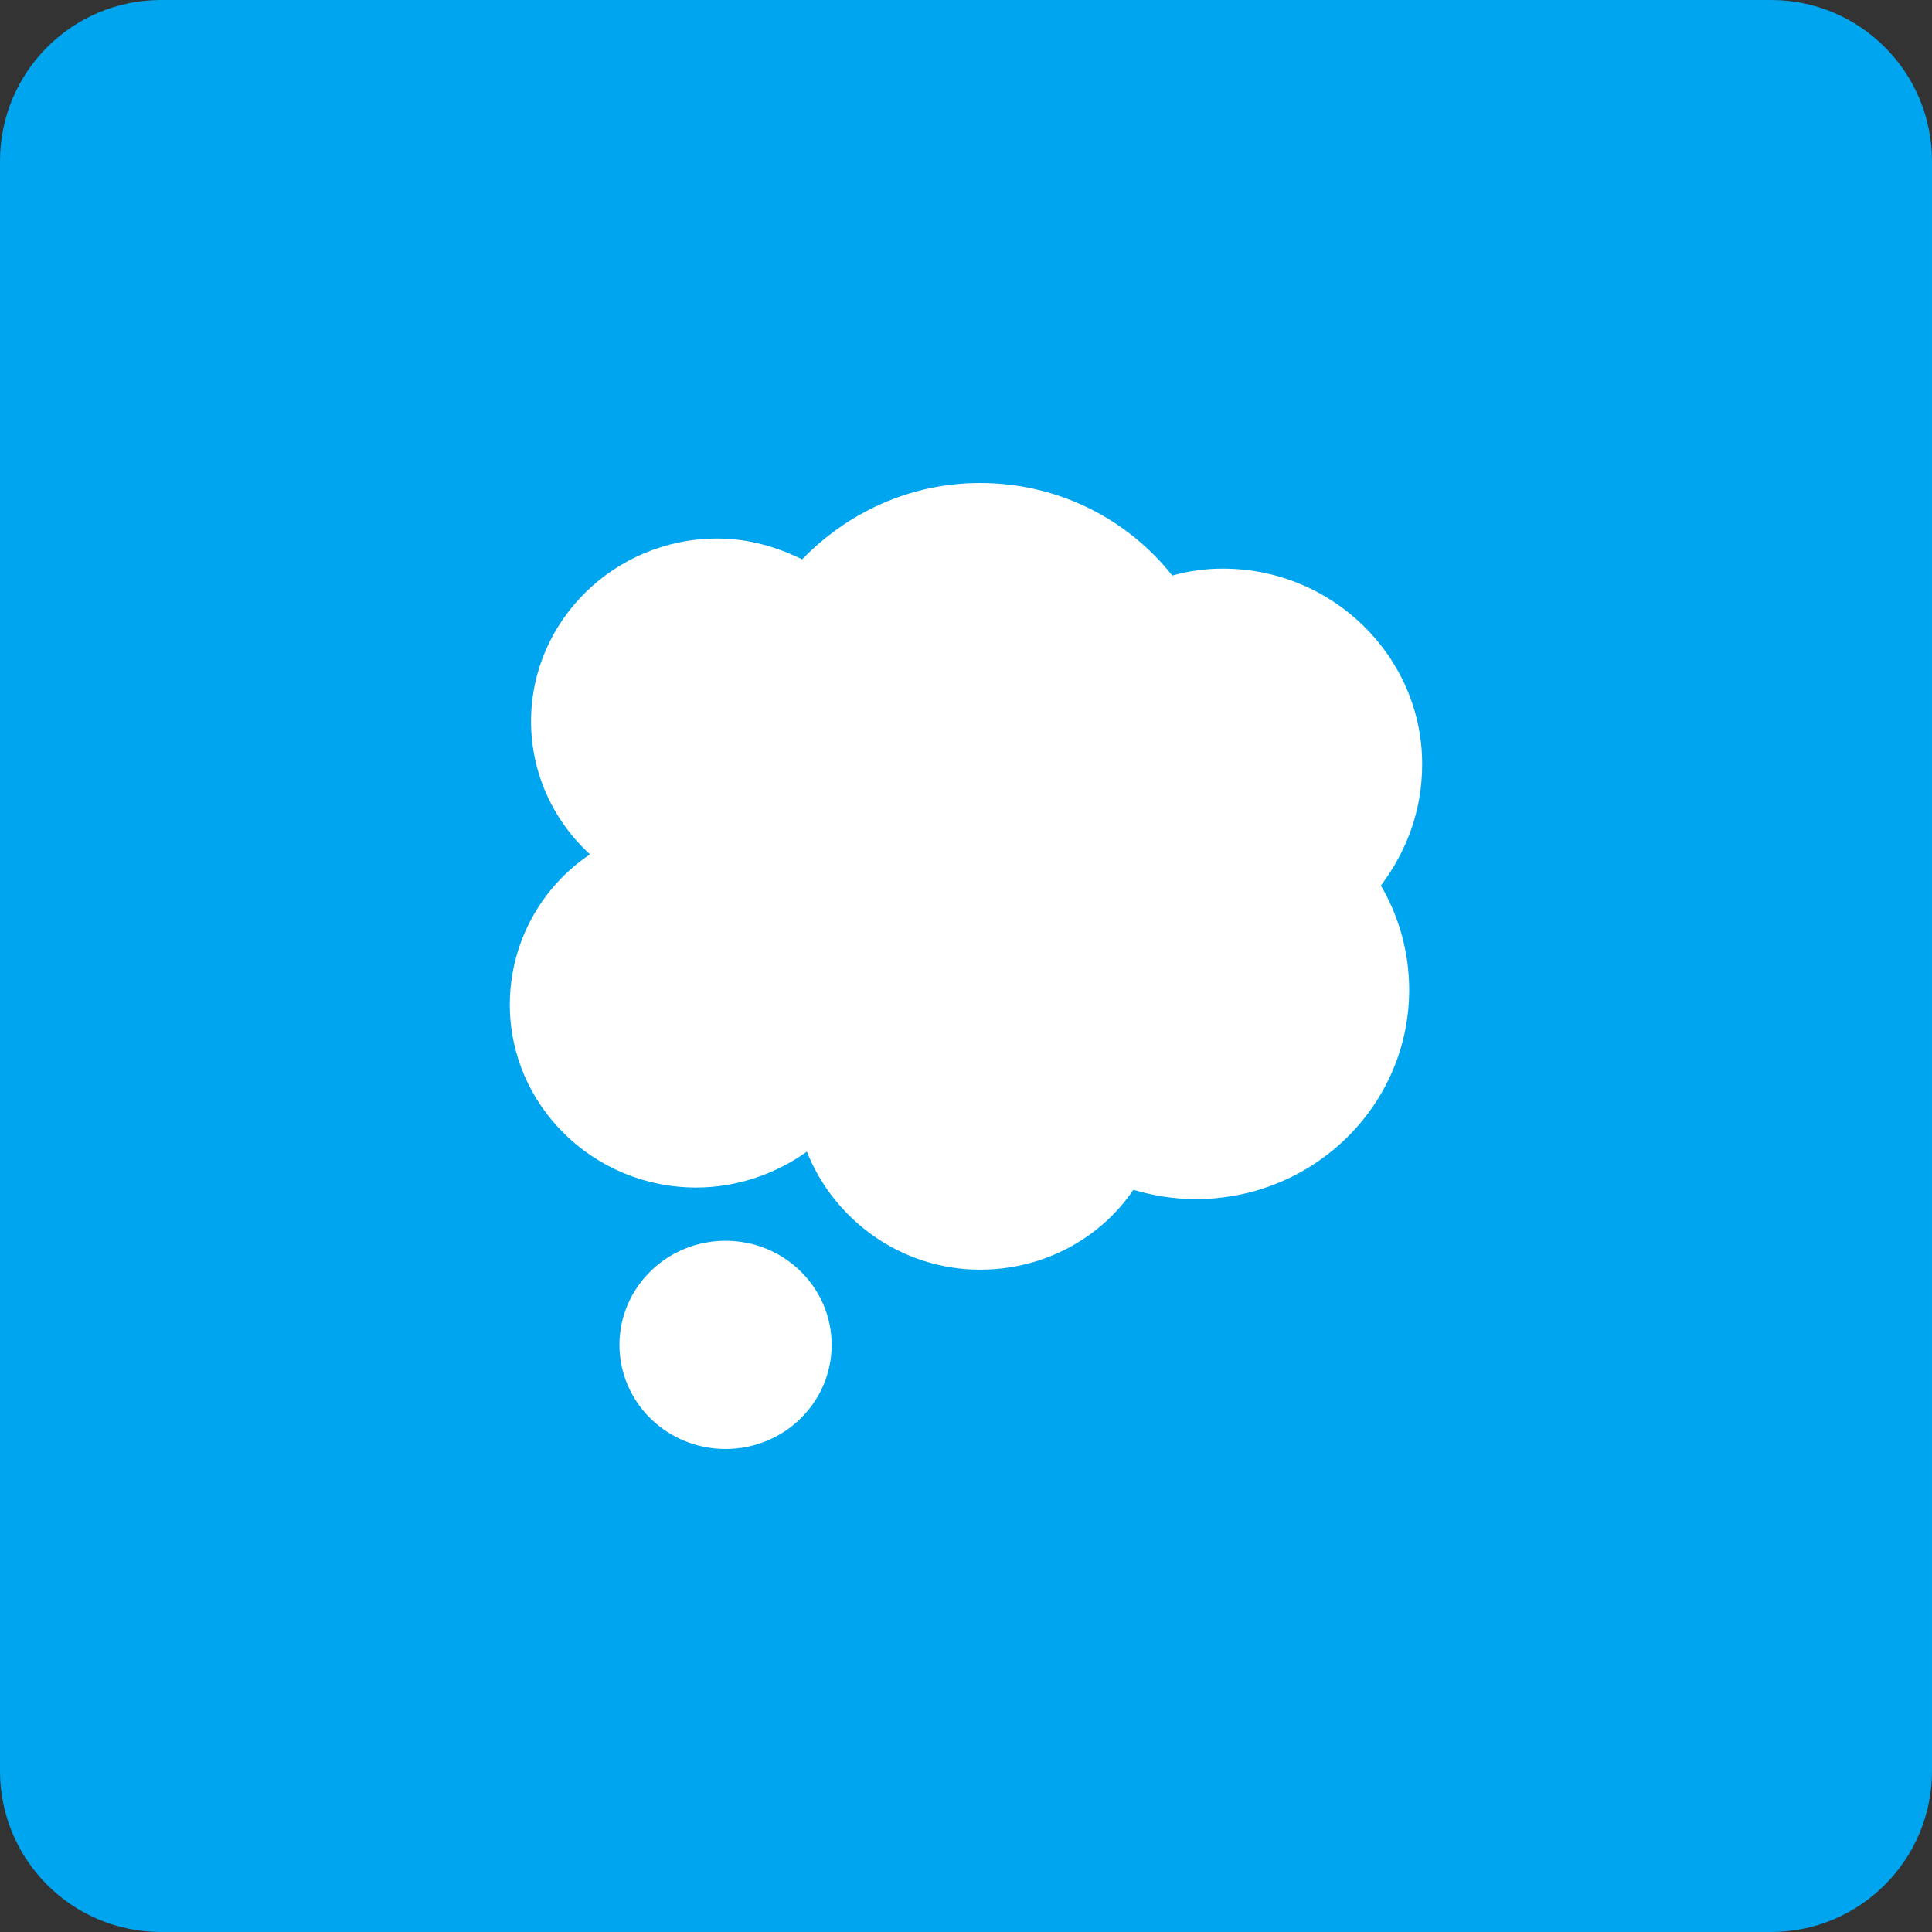
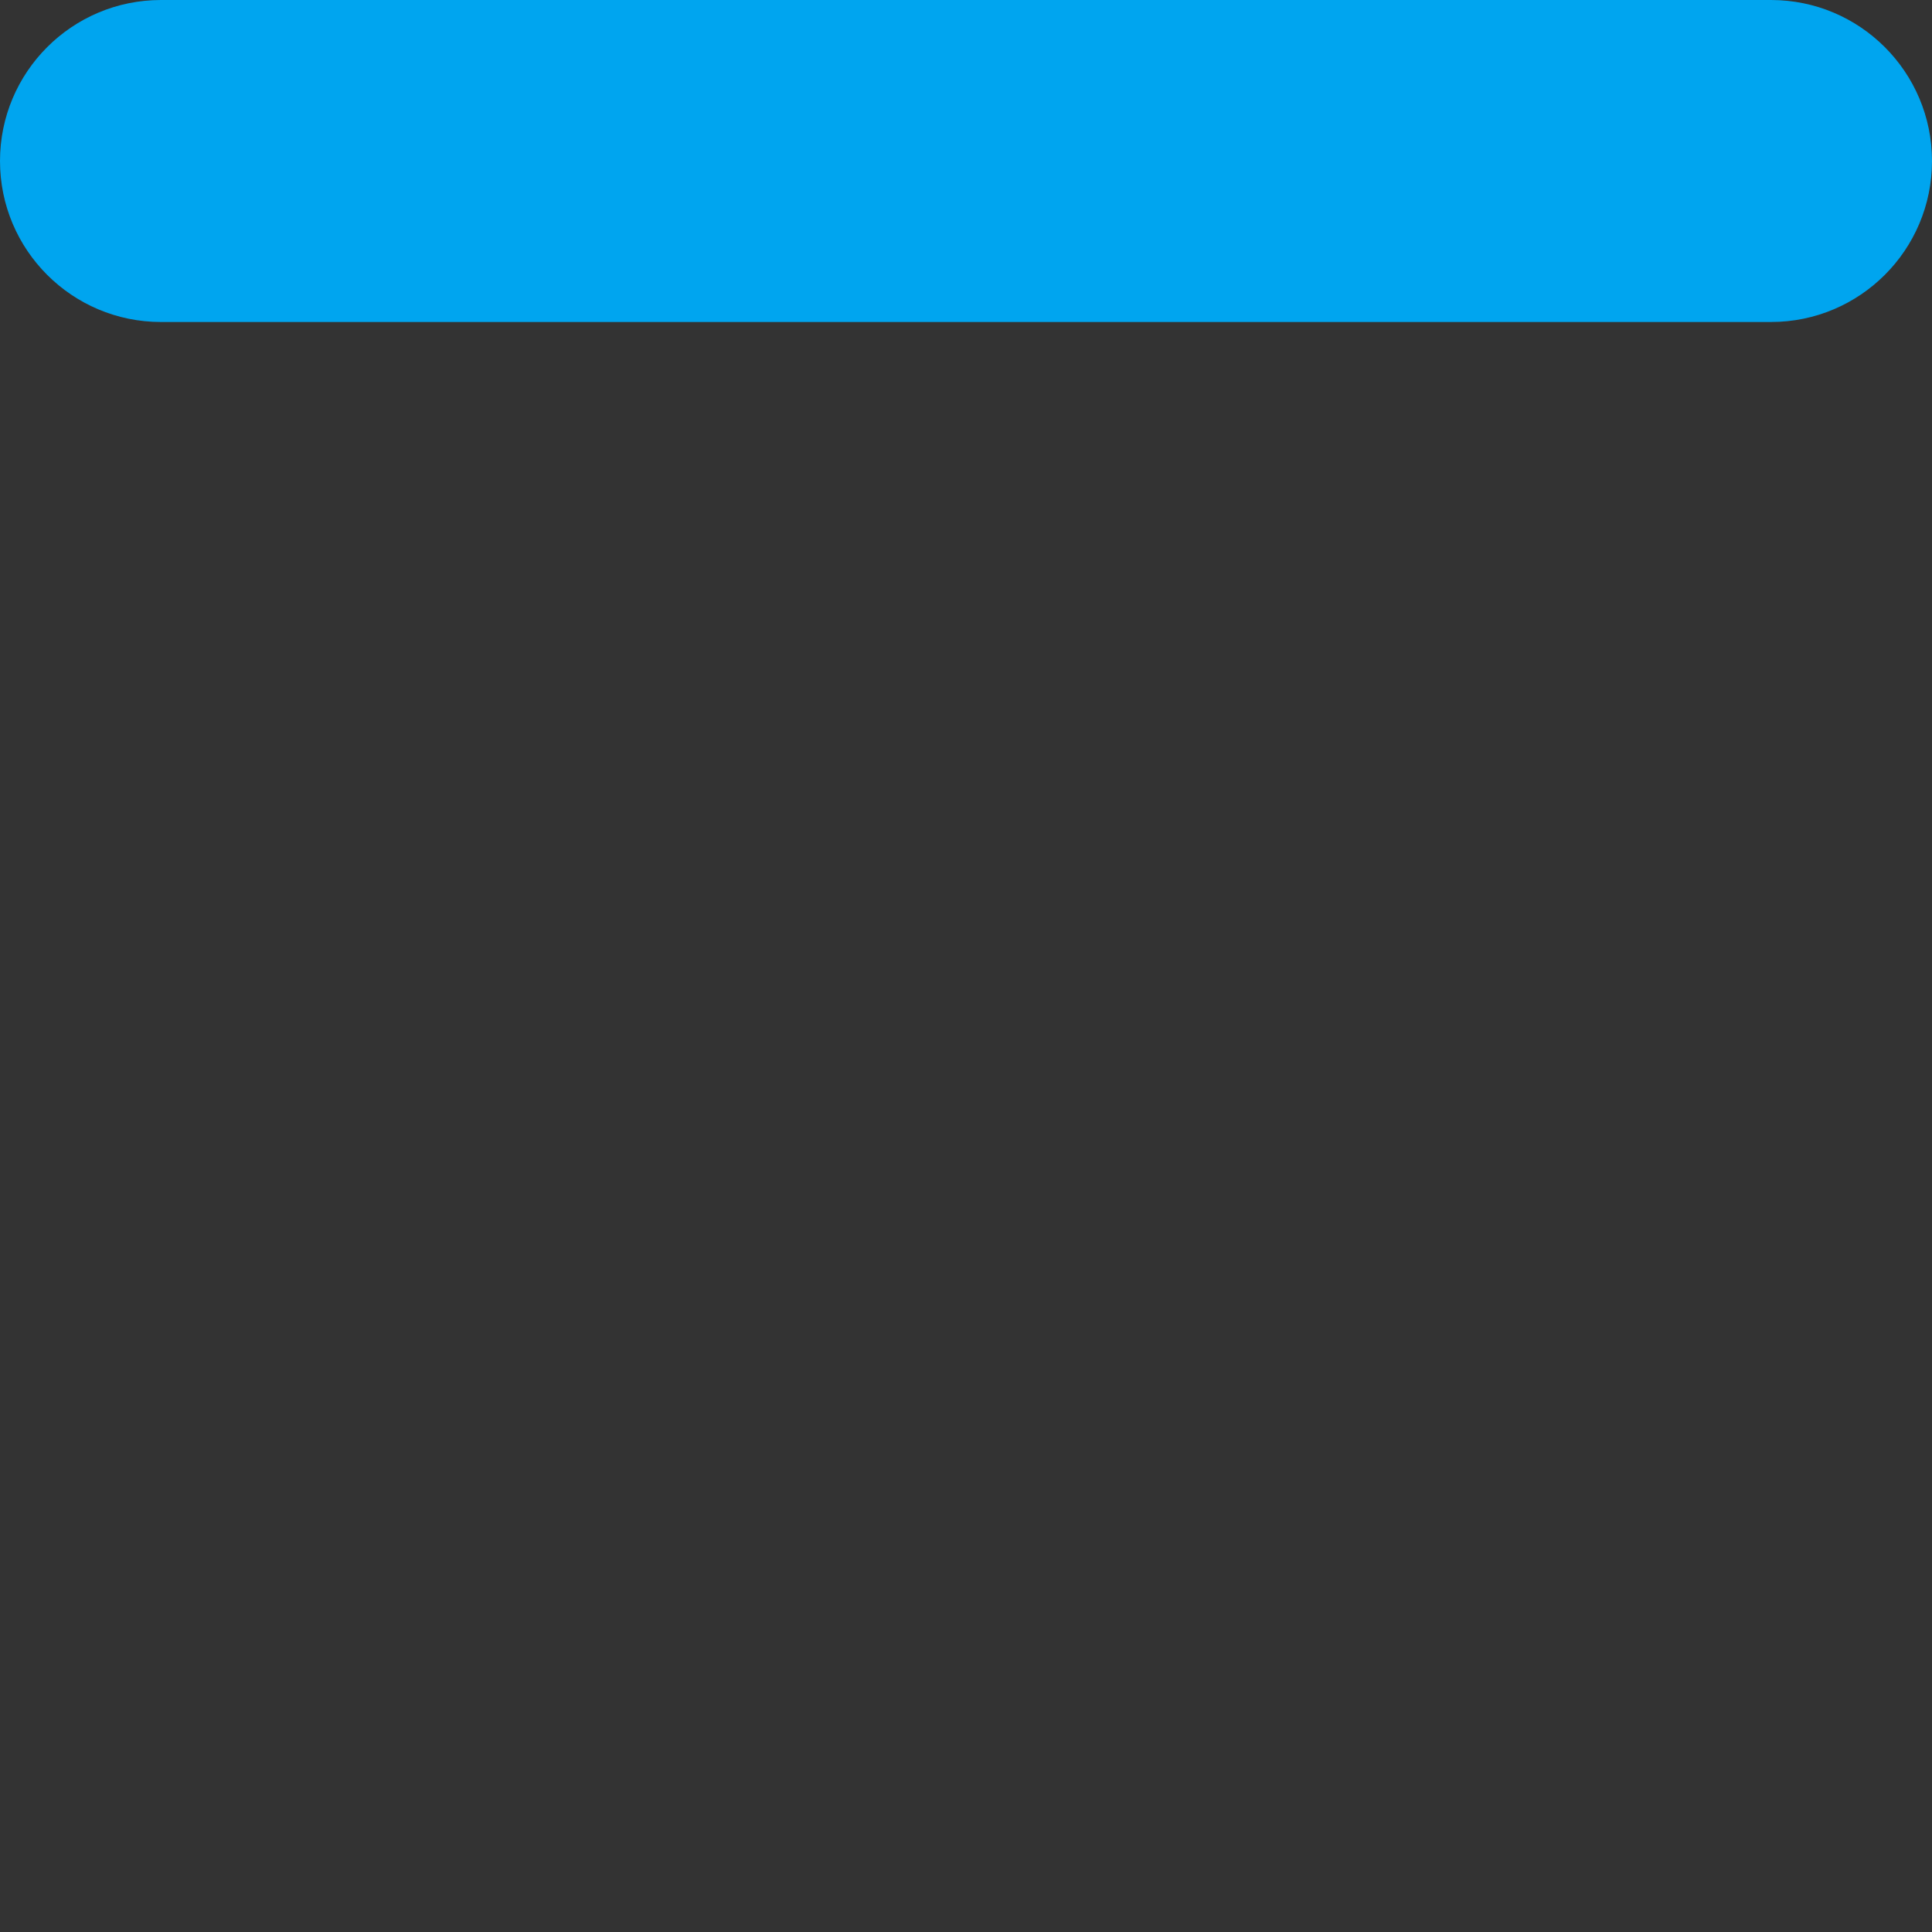
<svg xmlns="http://www.w3.org/2000/svg" version="1.1" id="Layer_1" x="0px" y="0px" viewBox="0 0 72 72" style="enable-background:new 0 0 72 72;" xml:space="preserve">
  <rect x="0" y="0" width="72" height="72" fill="#333333" stroke="none" />
  <style type="text/css">
	.st0{fill:#00A5EF;}
	.st1{fill-rule:evenodd;clip-rule:evenodd;fill:#FFFFFF;}
</style>
-   <path class="st0" d="M6,0h60c3.314,0,6,2.686,6,6v60c0,3.314-2.686,6-6,6H6c-3.314,0-6-2.686-6-6V6  C0,2.686,2.686,0,6,0z" />
-   <path class="st1" d="M45.576,21.19c4.085,0,7.424,3.277,7.424,7.286c0,1.725-0.571,3.234-1.538,4.527  c0.659,1.121,1.054,2.458,1.054,3.88c0,4.311-3.558,7.804-7.951,7.804c-0.835,0-1.581-0.129-2.328-0.345  c-1.23,1.811-3.338,2.975-5.711,2.975c-2.943,0-5.447-1.854-6.457-4.398c-1.142,0.819-2.592,1.337-4.129,1.337  c-3.822,0-6.941-3.061-6.941-6.812c0-2.328,1.186-4.398,2.987-5.605c-1.362-1.25-2.196-3.018-2.196-4.958  c0-3.751,3.119-6.812,6.941-6.812c1.142,0,2.196,0.302,3.163,0.776C31.563,19.121,33.892,18,36.527,18  c2.899,0,5.491,1.337,7.16,3.449C44.302,21.277,44.917,21.19,45.576,21.19z M27.039,54  c2.183,0,3.954-1.737,3.954-3.88c0-2.143-1.77-3.88-3.954-3.88c-2.183,0-3.954,1.737-3.954,3.88  C23.085,52.263,24.855,54,27.039,54z" />
+   <path class="st0" d="M6,0h60c3.314,0,6,2.686,6,6c0,3.314-2.686,6-6,6H6c-3.314,0-6-2.686-6-6V6  C0,2.686,2.686,0,6,0z" />
</svg>